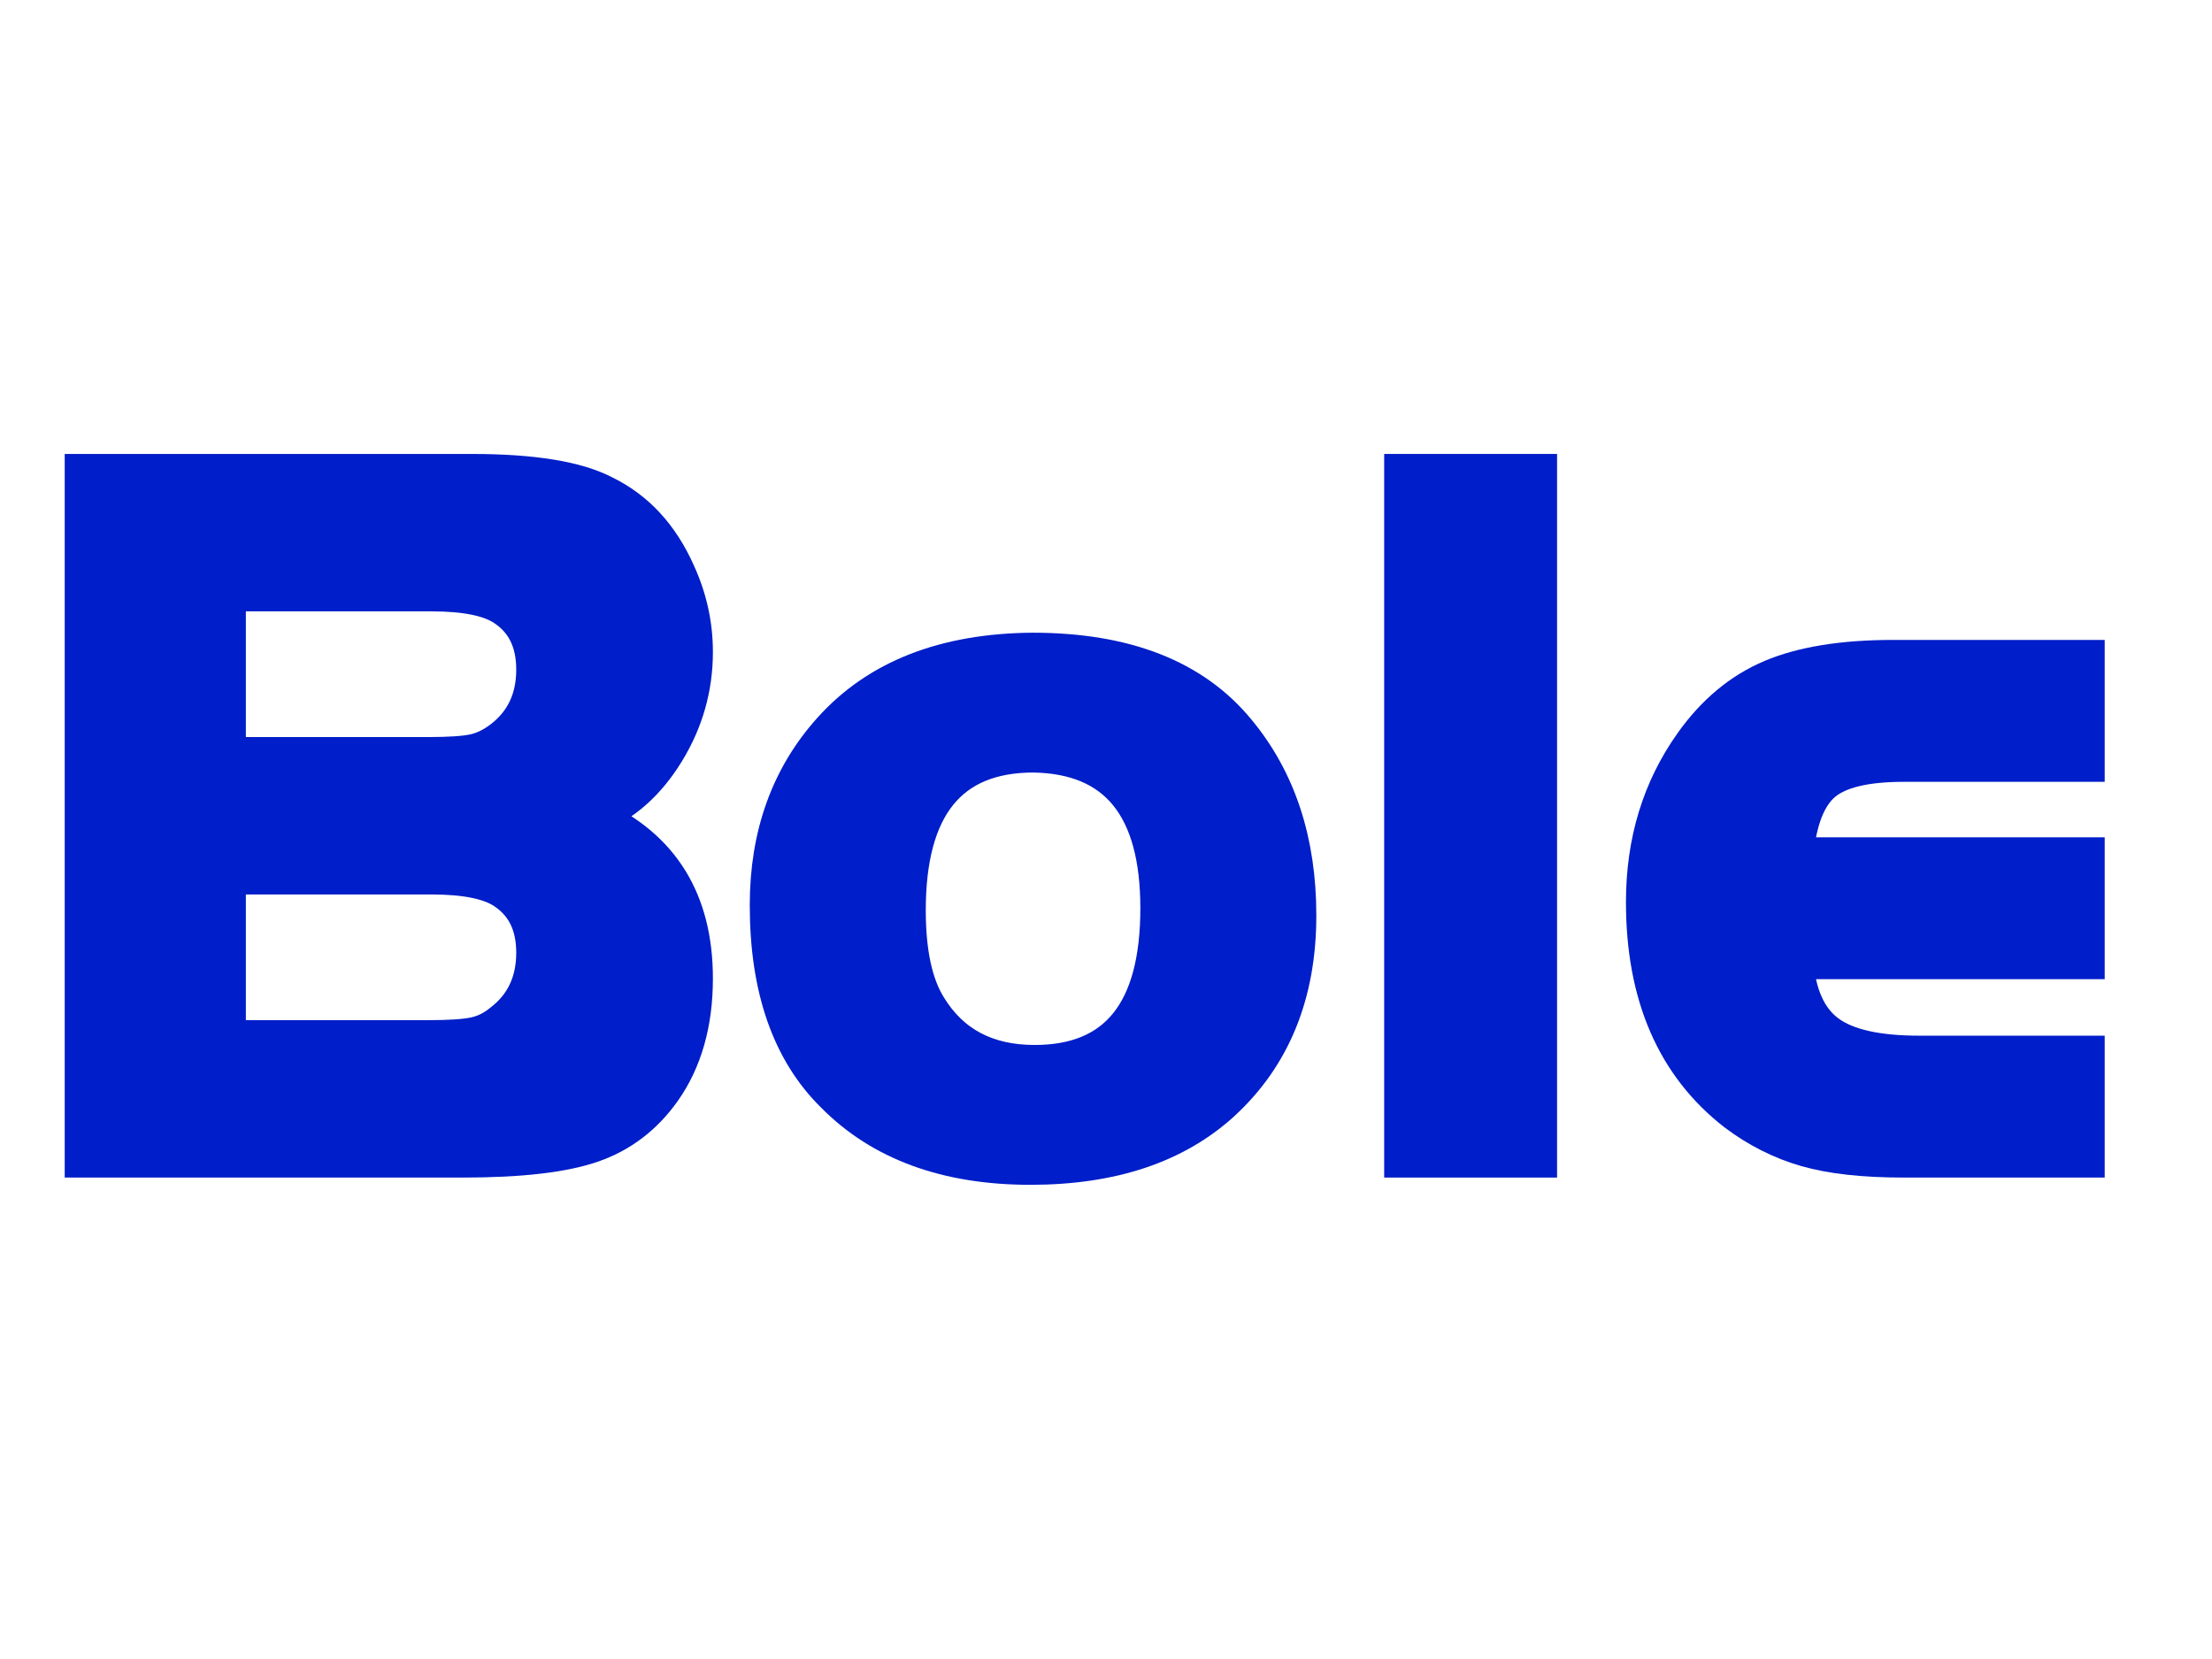
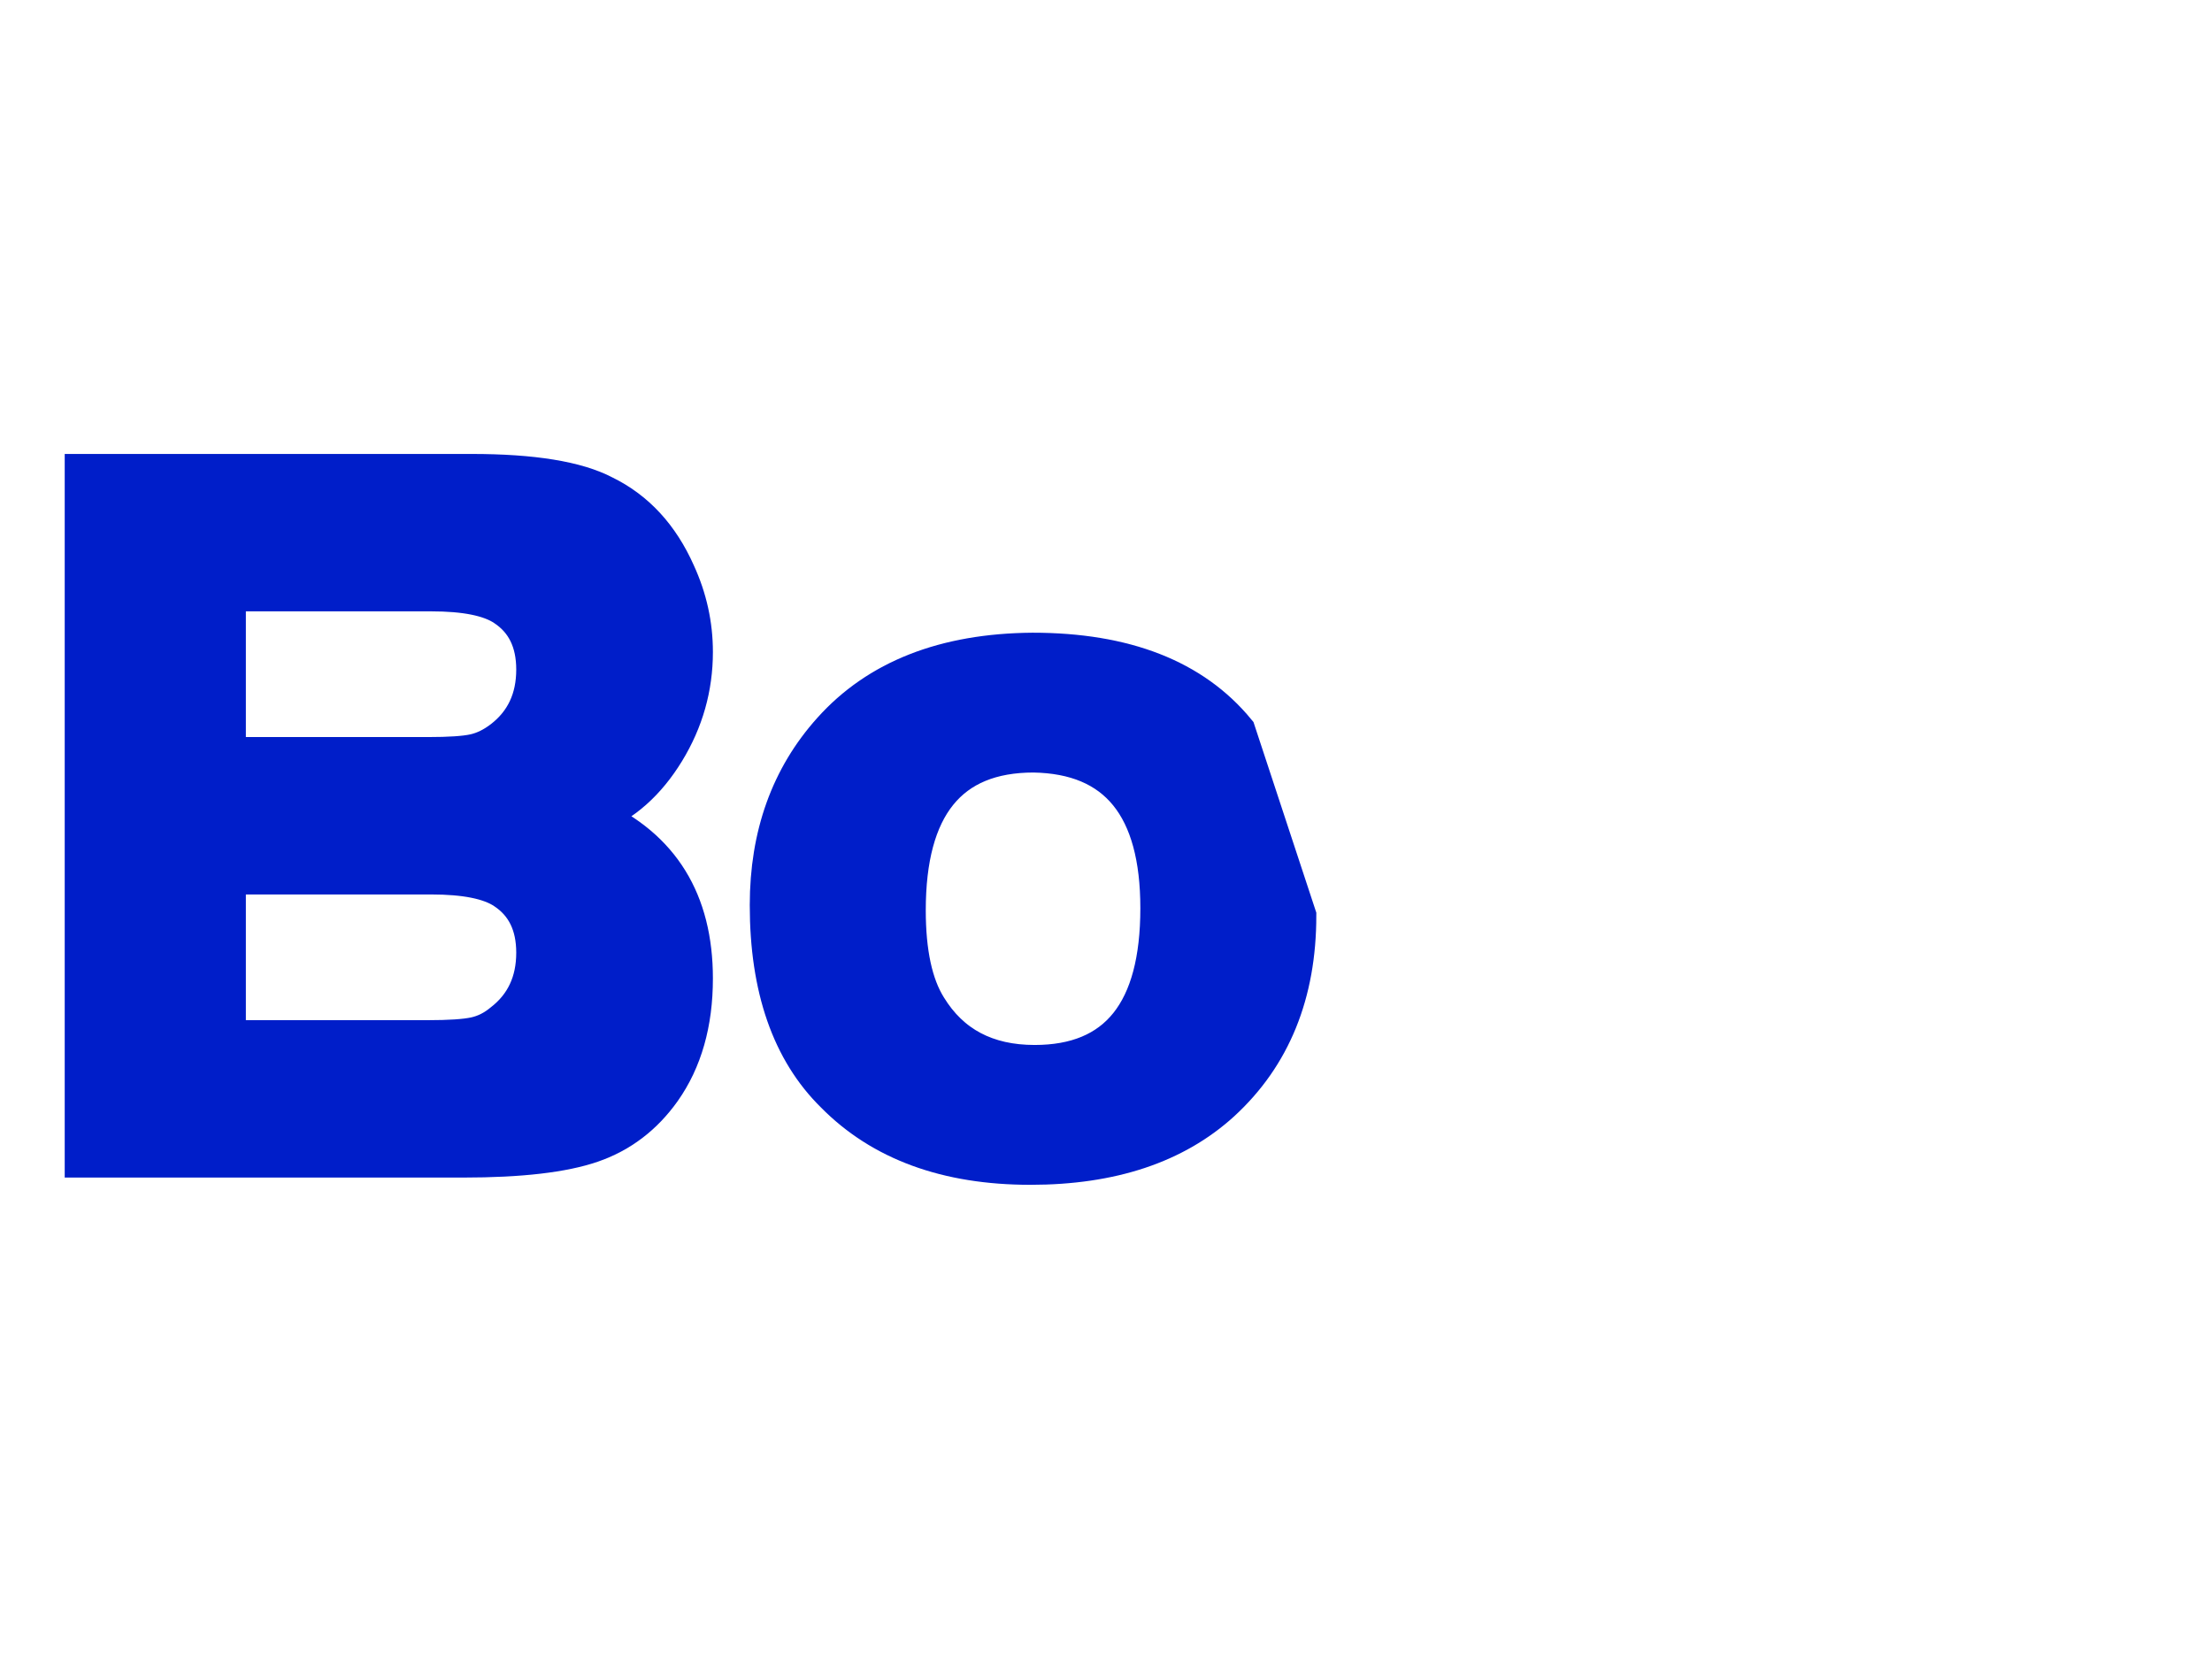
<svg xmlns="http://www.w3.org/2000/svg" class="svg-canvas" viewBox="0 0 800 600" width="800" height="600" preserveAspectRatio="none" version="1.1" style="background: none;">
  <defs />
  <g id="background">
            
            
          </g>
  <g id="shape_mNzFGy6aFe" ref="shape_mNzFGy6aFe" key="shape_mNzFGy6aFe" mask="">
    <g transform="translate(-1116.851,-1059.419) rotate(0,1543.574,1345.074) scale(1,1)" style="opacity: 1;mix-blend-mode: normal;" filter="">
      <svg version="1.1" width="3087.147" height="2690.147" viewBox="0 0 3087.147 2690.147" data-ligature="true" data-parent="shape_mNzFGy6aFe">
        <g data-role="text" data-width="767.1855700000001" data-height="448" transform="translate(1121.074, 1121.074)">
          <path d="M163.30 0L25.41 0L25.41-249.25L166.29-249.25Q199.55-249.25 214.50-241.40L214.50-241.40Q232.06-232.81 241.03-212.63L241.03-212.63Q247.38-198.80 247.38-183.86L247.38-183.86Q247.38-164.42 237.11-147.61Q226.83-130.79 211.13-124.44L211.13-124.44Q247.38-108.00 247.38-65.77L247.38-65.77Q247.38-41.48 235.80-25.04L235.80-25.04Q225.71-10.84 210.01-5.42Q194.32 0 163.30 0L163.30 0ZM78.47-204.78L78.47-146.86L150.60-146.86Q162.18-146.86 167.23-147.98Q172.27-149.10 177.13-152.84L177.13-152.84Q188.71-161.81 188.71-177.50L188.71-177.50Q188.71-192.45 177.88-199.55L177.88-199.55Q170.03-204.78 151.72-204.78L151.72-204.78L78.47-204.78ZM78.47-102.39L78.47-44.47L150.60-44.47Q162.18-44.47 167.41-45.59Q172.64-46.71 177.13-50.45L177.13-50.45Q188.71-59.42 188.71-75.11L188.71-75.11Q188.71-90.06 177.88-97.16L177.88-97.16Q170.03-102.39 151.72-102.39L151.72-102.39L78.47-102.39Z" transform="translate(0 358) " fill="#001EC9" stroke="#001EC9" stroke-width="12.456" data-glyph-w="260.83562" data-glyph-h="373.69" data-glyph-ascender="320.99971" data-glyph-descender="-52.690290000000005" data-kerning="0" />
-           <path d="M108.37-184.60L108.37-184.60Q158.82-184.60 182.73-155.46L182.73-155.46Q204.78-128.92 204.78-88.56L204.78-88.56Q204.78-45.96 177.13-20.55L177.13-20.55Q151.72 2.62 107.62 2.62L107.62 2.62Q62.03 2.62 36.25-23.54L36.25-23.54Q12.33-47.08 12.33-92.30L12.33-92.30Q12.33-130.42 35.13-155.83L35.13-155.83Q60.54-184.23 108.37-184.60ZM108.74-146.49L108.74-146.49Q63.53-146.49 63.53-90.43L63.53-90.43Q63.53-67.64 71.00-55.68L71.00-55.68Q83.33-35.50 109.12-35.50L109.12-35.50Q153.59-35.50 153.59-91.18L153.59-91.18Q153.59-145.74 108.74-146.49Z" transform="translate(260.836 358) " fill="#001EC9" stroke="#001EC9" stroke-width="12.456" data-glyph-w="217.48758" data-glyph-h="373.69" data-glyph-ascender="320.99971" data-glyph-descender="-52.690290000000005" data-kerning="0" />
-           <path d="M74.36-249.25L74.36 0L24.29 0L24.29-249.25L74.36-249.25Z" transform="translate(478.323 358) " fill="#001EC9" stroke="#001EC9" stroke-width="12.456" data-glyph-w="99.40154000000001" data-glyph-h="373.69" data-glyph-ascender="320.99971" data-glyph-descender="-52.690290000000005" data-kerning="0" />
-           <path d="M67.64-110.61L173.02-110.61L173.02-71.75L67.64-71.75Q69.13-53.81 79.22-46.34Q89.31-38.86 112.11-38.86L112.11-38.86L173.02-38.86L173.02 0L106.50 0Q84.83 0 71.19-3.92Q57.55-7.85 45.59-16.82L45.59-16.82Q12.33-42.60 12.33-93.42L12.33-93.42Q12.33-126.31 29.90-150.97L29.90-150.97Q41.85-167.79 58.67-174.89Q75.49-181.99 102.76-181.99L102.76-181.99L173.02-181.99L173.02-143.12L106.50-143.12Q85.95-143.12 77.73-136.21Q69.51-129.30 67.64-110.61L67.64-110.61Z" transform="translate(577.725 358) " fill="#001EC9" stroke="#001EC9" stroke-width="12.456" data-glyph-w="189.46083000000002" data-glyph-h="373.69" data-glyph-ascender="320.99971" data-glyph-descender="-52.690290000000005" data-kerning="0" />
+           <path d="M108.37-184.60L108.37-184.60Q158.82-184.60 182.73-155.46L182.73-155.46L204.78-88.56Q204.78-45.96 177.13-20.55L177.13-20.55Q151.72 2.62 107.62 2.62L107.62 2.62Q62.03 2.62 36.25-23.54L36.25-23.54Q12.33-47.08 12.33-92.30L12.33-92.30Q12.33-130.42 35.13-155.83L35.13-155.83Q60.54-184.23 108.37-184.60ZM108.74-146.49L108.74-146.49Q63.53-146.49 63.53-90.43L63.53-90.43Q63.53-67.64 71.00-55.68L71.00-55.68Q83.33-35.50 109.12-35.50L109.12-35.50Q153.59-35.50 153.59-91.18L153.59-91.18Q153.59-145.74 108.74-146.49Z" transform="translate(260.836 358) " fill="#001EC9" stroke="#001EC9" stroke-width="12.456" data-glyph-w="217.48758" data-glyph-h="373.69" data-glyph-ascender="320.99971" data-glyph-descender="-52.690290000000005" data-kerning="0" />
        </g>
      </svg>
    </g>
  </g>
</svg>